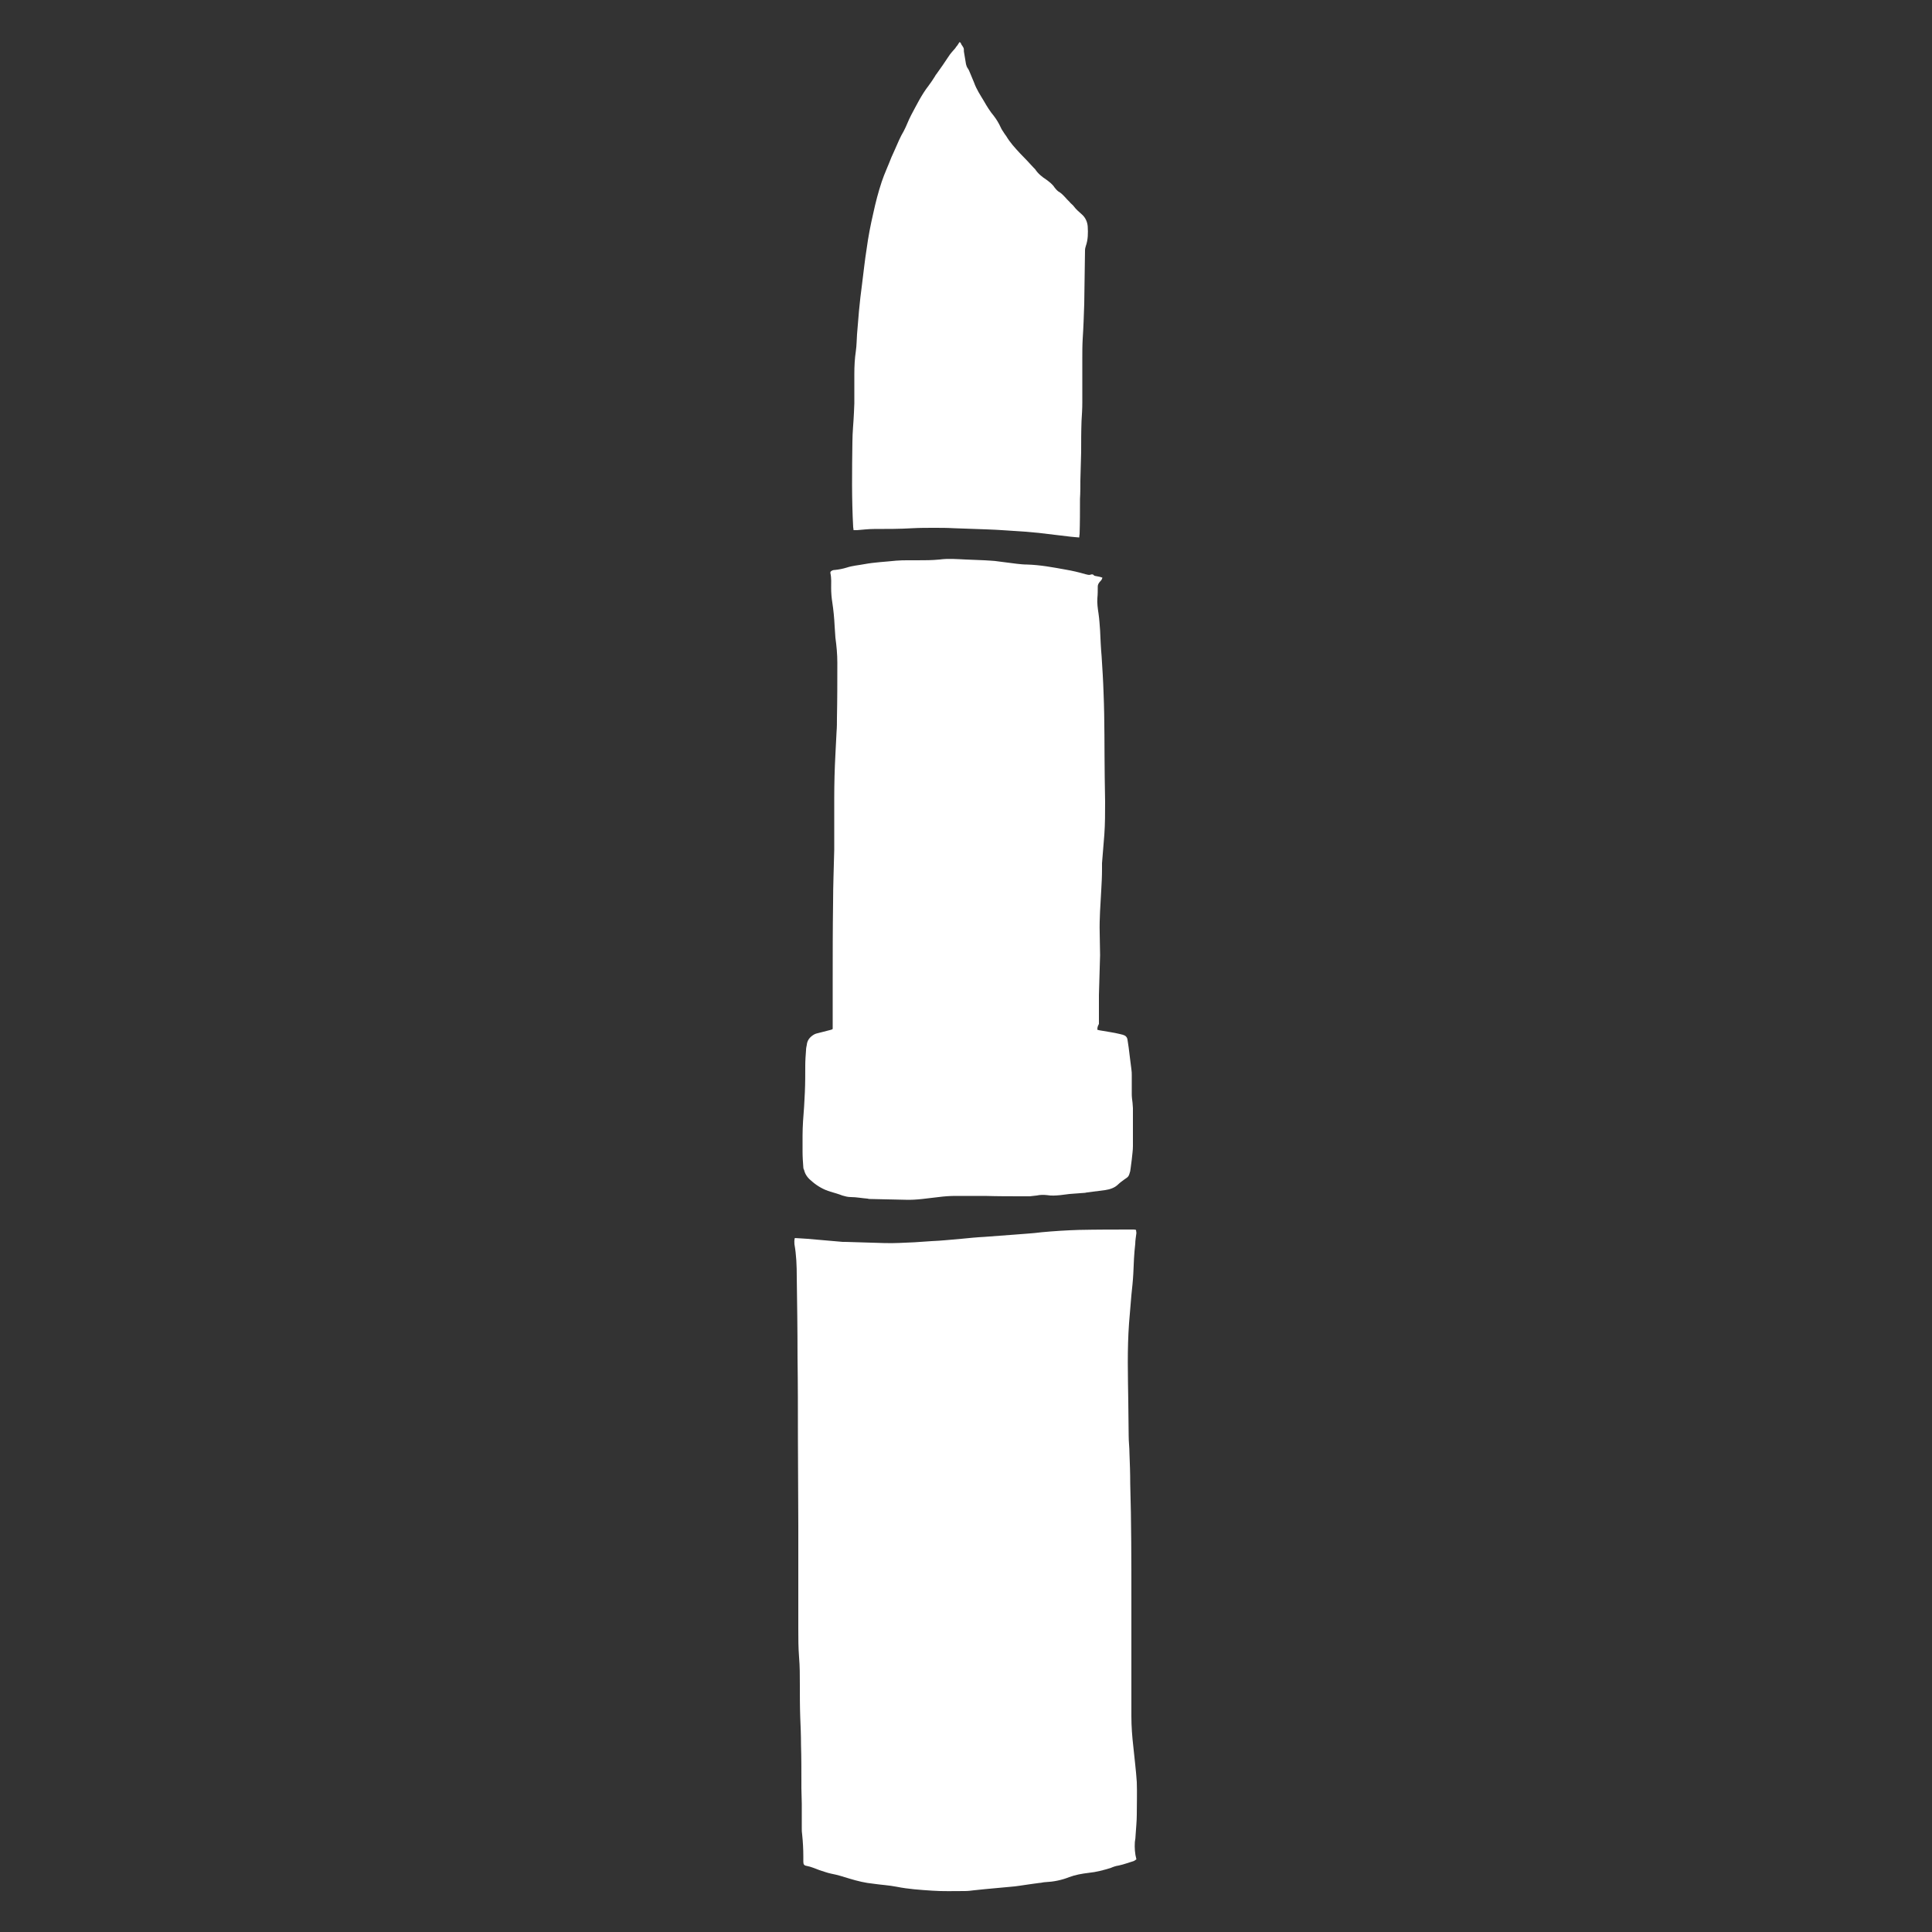
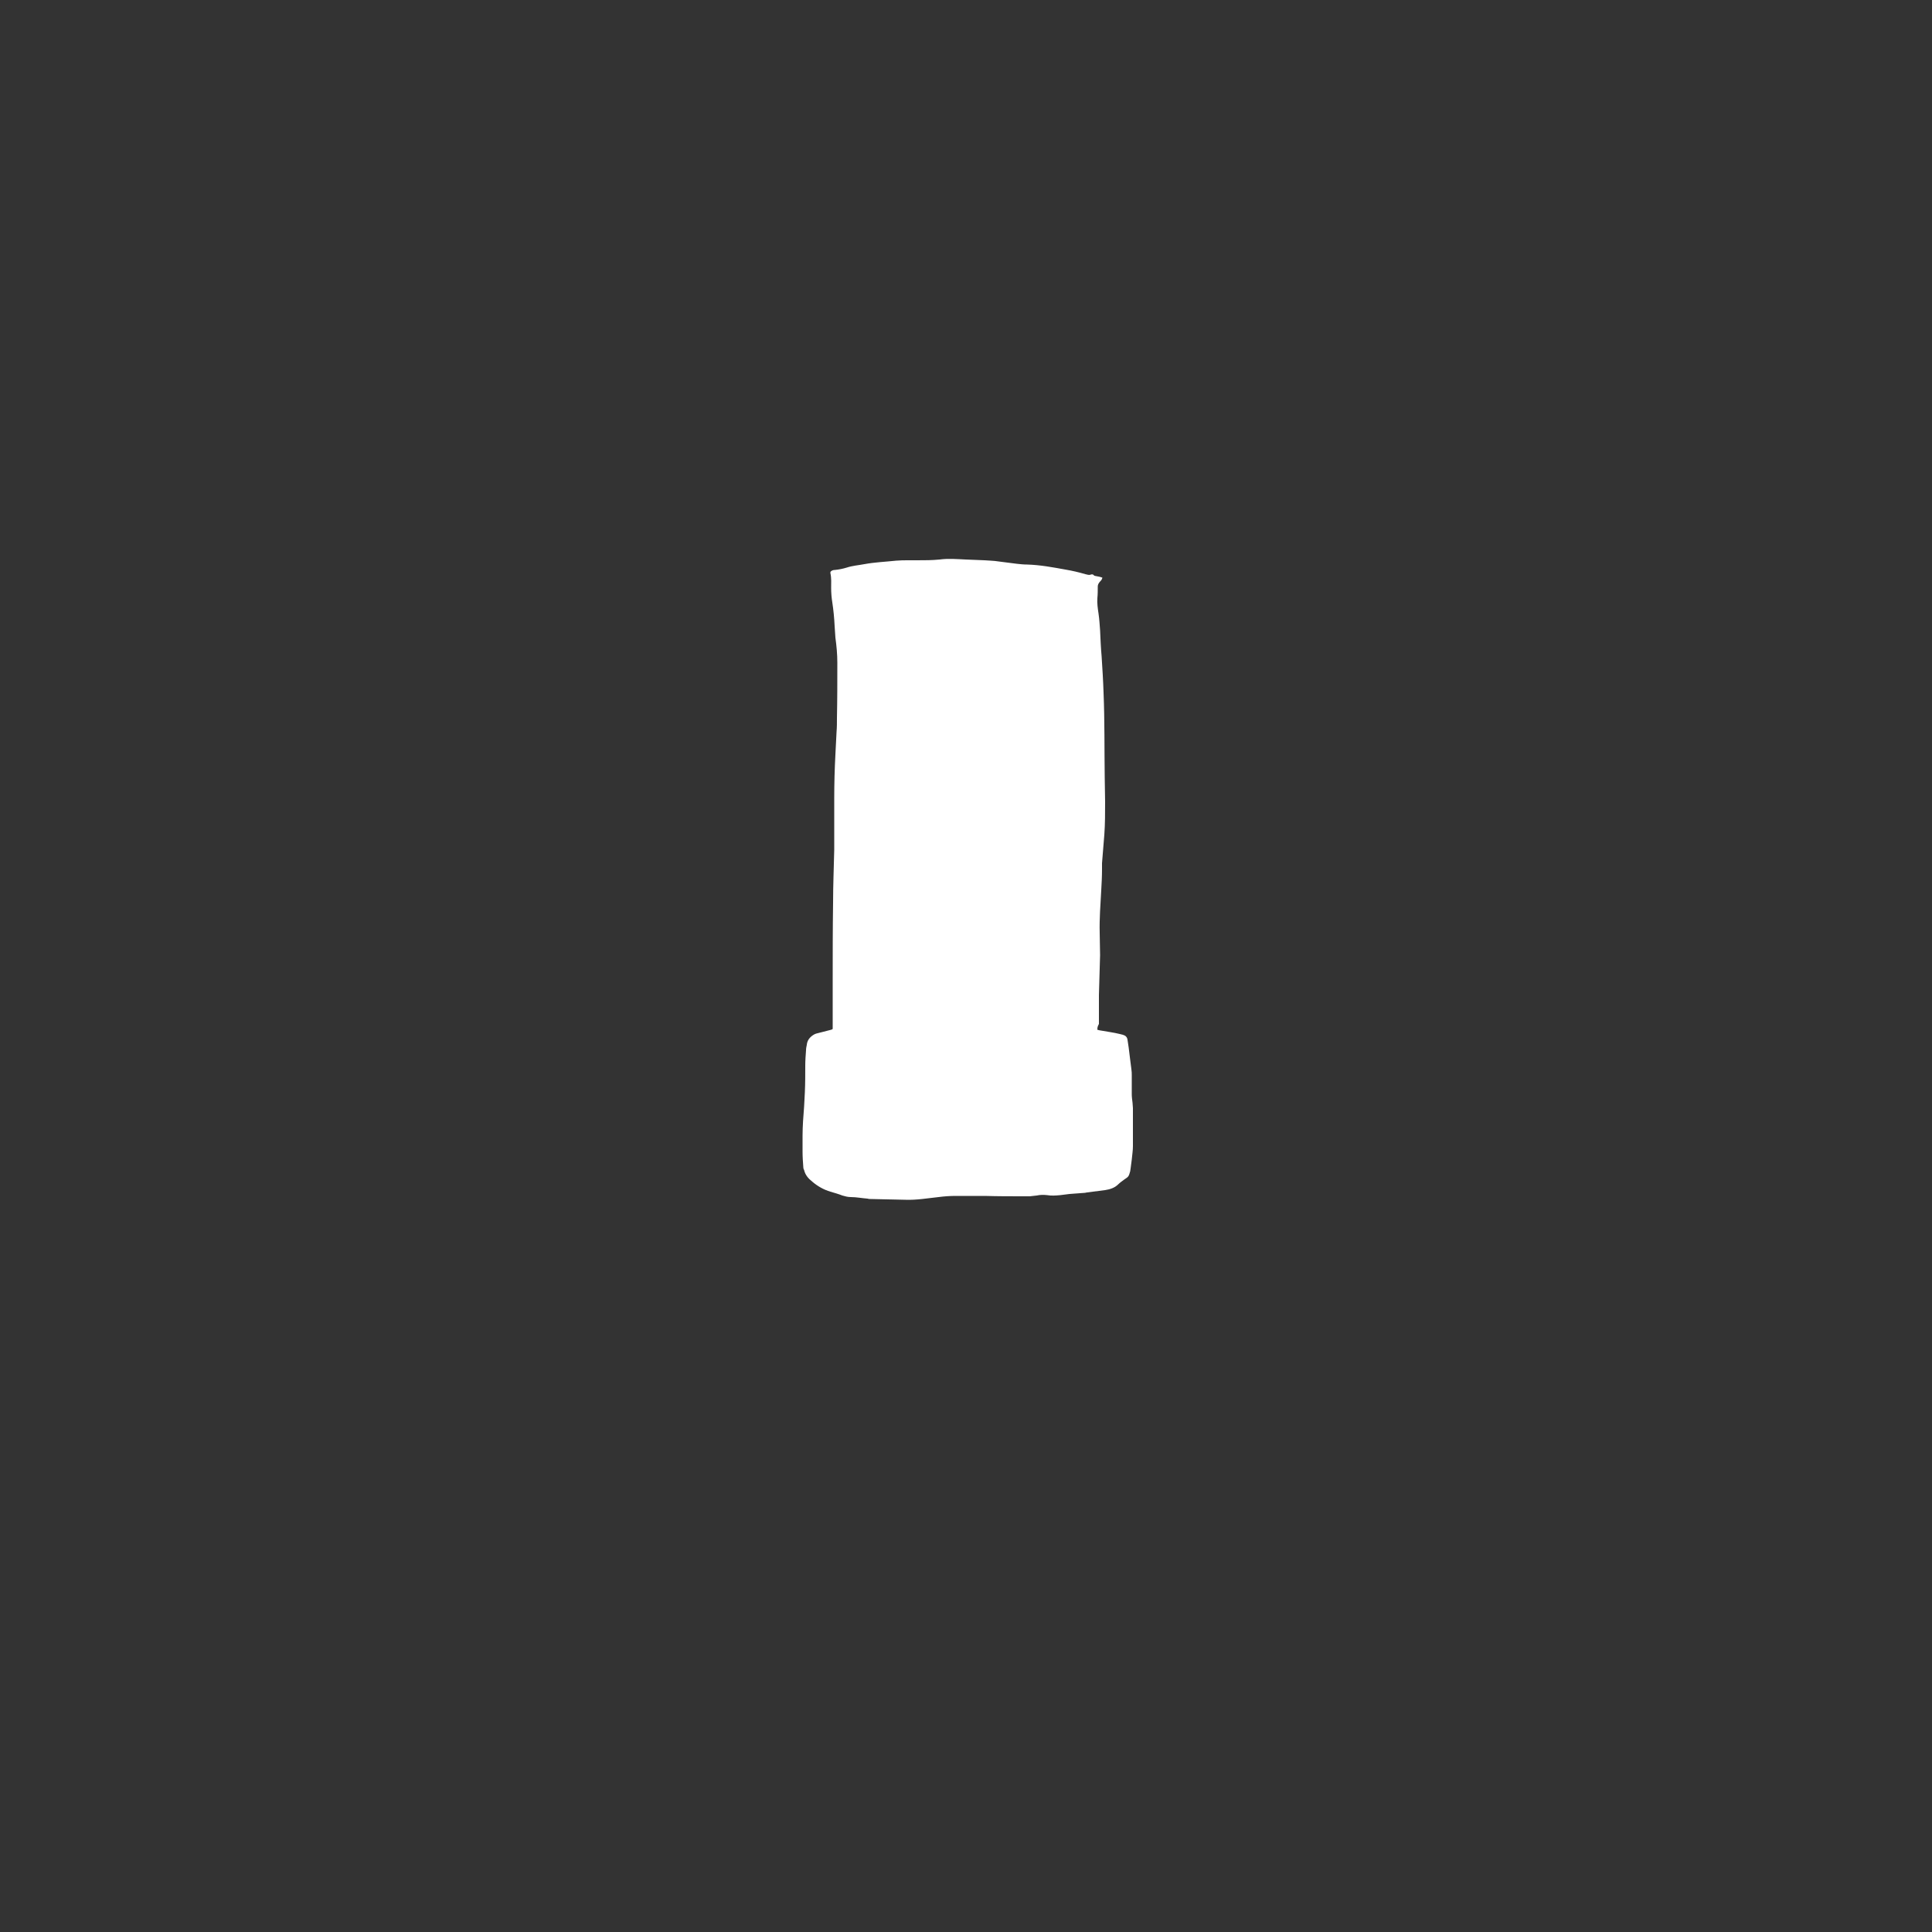
<svg xmlns="http://www.w3.org/2000/svg" version="1.1" id="Ebene_1" x="0px" y="0px" viewBox="0 0 500 500" style="enable-background:new 0 0 500 500;" xml:space="preserve">
  <rect x="0" y="0" width="500" height="500" fill="#333333" stroke="none" />
  <style type="text/css">
	.st0{fill:#FFFFFF;}
</style>
  <g>
-     <path class="st0" d="M205.7,320.4c1.1,0.1,2.2,0.1,3.2,0.2c3.1,0.3,6.1,0.5,9.2,0.8c0.2,0,0.5,0,0.7,0c3.3,0.1,6.6,0.2,9.9,0.3   c2.7,0.1,5.3-0.1,8-0.2c1.5-0.1,3-0.2,4.4-0.3c2.6-0.1,5.2-0.4,7.7-0.6c2-0.2,4-0.4,6-0.5c2.7-0.2,5.3-0.4,8-0.6   c2.3-0.2,4.5-0.3,6.8-0.6c3.2-0.3,6.4-0.5,9.6-0.6c4.7-0.1,9.4-0.1,14.1-0.1c0.2,0,0.4,0,0.7,0.1c0,0.3,0.1,0.5,0.1,0.8   c-0.1,0.9-0.3,1.9-0.3,2.8c-0.3,2.6-0.4,5.1-0.5,7.7c-0.1,1.9-0.3,3.7-0.5,5.6c-0.2,2.4-0.4,4.8-0.6,7.2   c-0.5,6.8-0.3,13.6-0.2,20.4c0,2.9,0.1,5.9,0.1,8.8c0,1.5,0.2,3,0.2,4.4c0.1,2.6,0.2,5.2,0.2,7.9c0.3,10.1,0.3,20.3,0.3,30.4   c0,10,0,19.9,0,29.9c0,2.6,0.2,5.2,0.5,7.8c0.3,3.1,0.7,6.1,0.9,9.2c0.1,2.8,0,5.6,0,8.4c0,1.7-0.2,3.5-0.3,5.2   c0,0.6-0.1,1.3-0.2,1.9c-0.1,1.5,0,3,0.4,4.5c-0.2,0.1-0.4,0.3-0.6,0.4c-1.3,0.4-2.6,0.9-4,1.2c-0.7,0.1-1.3,0.3-2,0.6   c-1.9,0.6-3.8,1.1-5.8,1.3c-1.7,0.2-3.4,0.5-5,1.1c-2,0.8-4.1,1.2-6.2,1.3c-0.5,0-1,0.2-1.5,0.2c-1,0.1-2,0.3-2.9,0.4   c-1.5,0.2-3.1,0.5-4.6,0.6c-2.2,0.2-4.3,0.4-6.5,0.6c-1,0.1-2,0.2-2.9,0.3c-0.8,0.1-1.6,0.2-2.4,0.2c-2.9,0-5.7,0.1-8.5-0.1   c-3-0.2-6.1-0.4-9.1-1c-2-0.4-4.1-0.5-6.1-0.8c-2.1-0.2-4.1-0.7-6.1-1.3c-1.6-0.5-3.2-1-4.8-1.3c-1-0.2-2-0.6-3-0.9   c-1.1-0.4-2.2-0.9-3.3-1.1c-0.7-0.1-0.9-0.4-0.9-1.1c0-0.4,0-0.8,0-1.3c0-1.9-0.1-3.8-0.3-5.7c-0.1-0.6-0.1-1.1-0.1-1.7   c0-2.1,0-4.2,0-6.3c0-1.3-0.1-2.7-0.1-4c0-0.4,0-0.8,0-1.3c0-3.3,0-6.7-0.1-10c0-2.4-0.1-4.7-0.2-7.1c-0.1-2.8-0.1-5.6-0.1-8.4   c0-2.4,0-4.7-0.2-7.1c-0.2-2.5-0.2-4.9-0.2-7.4c0-8.9,0-17.7,0-26.6c0-7.6-0.1-15.2-0.1-22.8c0-7,0-13.9-0.1-20.9   c0-6.9-0.1-13.8-0.2-20.8c0-2.8-0.1-5.6-0.6-8.4C205.6,321.6,205.5,321,205.7,320.4z" />
    <path class="st0" d="M284,266.5c0.4,0.1,0.7,0.2,0.9,0.2c1.6,0.3,3.3,0.5,4.9,0.9c0.3,0.1,0.5,0.1,0.8,0.2c0.7,0.2,1.1,0.6,1.2,1.3   c0.1,0.7,0.2,1.4,0.3,2c0.2,1.9,0.5,3.8,0.7,5.6c0.1,0.6,0.1,1.1,0.1,1.7c0,1.6,0,3.2,0,4.8c0,0.7,0.1,1.4,0.2,2.2   c0,0.5,0.1,0.9,0.1,1.4c0,3.3,0,6.5,0,9.8c0,1.2-0.2,2.3-0.3,3.5c-0.1,0.8-0.2,1.5-0.3,2.3c0,0.2-0.1,0.4-0.1,0.7   c-0.4,1.4-0.4,1.4-1.6,2.2c-0.5,0.4-1,0.7-1.5,1.2c-0.9,0.9-2.1,1.3-3.4,1.5c-1.6,0.2-3.2,0.4-4.7,0.6c-0.2,0-0.3,0.1-0.5,0.1   c-1.3,0.1-2.6,0.2-4,0.3c-0.8,0.1-1.6,0.2-2.4,0.3c-1.1,0.1-2.3,0.2-3.4,0c-0.9-0.1-1.8-0.1-2.7,0.1c-0.6,0.1-1.2,0.1-1.8,0.2   c-0.6,0-1.1,0-1.7,0c-3.3,0-6.6,0-9.9-0.1c-2.5,0-5,0-7.5,0c-1.5,0-3,0.1-4.5,0.3c-2.8,0.3-5.7,0.8-8.5,0.7c-3-0.1-6.1-0.1-9.1-0.2   c-0.3,0-0.5,0-0.8-0.1c-1.4-0.1-2.9-0.4-4.3-0.4c-0.8,0-1.5-0.2-2.2-0.4c-1-0.4-2.1-0.7-3.1-1c-1.7-0.5-3.3-1.4-4.7-2.6   c-1-0.8-1.8-1.7-2.1-3c-0.1-0.2-0.2-0.4-0.2-0.7c-0.1-1.3-0.2-2.7-0.2-4c0-1.4,0-2.7,0-4.1c0-2.5,0.2-5.1,0.4-7.6   c0.1-1.2,0.1-2.5,0.2-3.8c0.1-2.3,0.1-4.6,0.1-6.8c0-1.3,0.1-2.7,0.2-4c0-0.5,0.1-0.9,0.2-1.4c0.1-1.1,0.7-1.9,1.6-2.5   c0.3-0.2,0.5-0.3,0.8-0.4c1.3-0.3,2.6-0.7,3.9-1c0.1,0,0.2-0.1,0.4-0.2c0-0.3,0-0.7,0-1.1c0-3.7,0-7.5,0-11.2   c0-6.8,0-13.6,0.1-20.4c0-4.6,0.2-9.1,0.3-13.7c0-0.7,0-1.4,0-2.2c0-3.7,0-7.4,0-11.1c0-3.8,0.1-7.5,0.3-11.3   c0.1-2,0.2-3.9,0.3-5.9c0.1-1.2,0.1-2.4,0.1-3.6c0.1-4.8,0.1-9.5,0.1-14.3c0-2.2-0.2-4.3-0.5-6.5c-0.1-1-0.1-2-0.2-3   c-0.1-2.1-0.3-4.1-0.6-6.1c-0.2-1.2-0.3-2.5-0.3-3.7c0-1.3,0.1-2.6-0.2-3.9c0-0.1,0-0.3,0.1-0.4c0.3-0.3,0.7-0.4,1.1-0.4   c1-0.1,2-0.3,3-0.6c1.5-0.5,3-0.6,4.6-0.9c2.7-0.5,5.4-0.6,8.2-0.9c1.1-0.1,2.1-0.1,3.2-0.1c0.7,0,1.4,0,2.2,0c2,0,3.9,0,5.9-0.2   c2.2-0.3,4.5-0.1,6.7,0c1.6,0.1,3.3,0.1,4.9,0.2c1.2,0.1,2.4,0.1,3.6,0.3c1.6,0.2,3.2,0.4,4.7,0.6c0.9,0.1,1.8,0.2,2.7,0.2   c3.4,0.1,6.6,0.7,9.9,1.3c1.8,0.3,3.5,0.7,5.2,1.2c0.5,0.1,0.9,0.3,1.4,0.1c0.3-0.1,0.6-0.1,0.8,0.2c0.1,0.1,0.4,0.2,0.6,0.2   c0.6,0.1,1.1,0.2,1.6,0.4c-0.1,0.5-0.4,0.8-0.7,1.1c-0.3,0.4-0.5,0.7-0.5,1.2c0,1,0,2-0.1,3c-0.1,1.3,0.1,2.7,0.3,4   c0.2,1.4,0.3,2.9,0.4,4.3c0.1,2.3,0.2,4.6,0.4,6.8c0.2,3.1,0.4,6.3,0.5,9.4c0.3,7.3,0.2,14.5,0.3,21.8c0,2.1,0.1,4.3,0.1,6.4   c0,2.9,0,5.7-0.2,8.5c-0.2,2.5-0.4,4.9-0.6,7.4c0,0.5,0,1.1,0,1.6c0,1.8-0.1,3.6-0.2,5.4c-0.2,3.7-0.5,7.4-0.4,11   c0,1.9,0.1,3.9,0.1,5.8c-0.1,3.4-0.2,6.8-0.3,10.3c0,0.3,0,0.7,0,1c0,2.2,0,4.3,0,6.5C284,265.7,284,266,284,266.5z" />
-     <path class="st0" d="M279.3,139.1c-0.8-0.1-1.5-0.1-2.2-0.2c-2.8-0.3-5.6-0.7-8.4-1c-1.1-0.1-2.3-0.2-3.4-0.3   c-3.3-0.2-6.7-0.5-10-0.6c-2.8-0.1-5.7-0.2-8.5-0.3c-1.7-0.1-3.4-0.1-5.1-0.1c-1.8,0-3.6,0-5.5,0.1c-3.3,0.2-6.7,0.2-10,0.2   c-1.5,0-3,0.2-4.4,0.3c-0.3,0-0.6,0-0.9,0c0-0.3-0.1-0.6-0.1-0.8c-0.4-7.3-0.3-14.6-0.2-21.9c0-2.6,0.3-5.2,0.4-7.7   c0-0.8,0.1-1.6,0.1-2.4c0-2.5,0-5.1,0-7.6c0-2,0.1-4,0.4-6c0.2-1.4,0.2-2.9,0.3-4.3c0.2-2,0.3-4,0.5-6c0.2-2.3,0.5-4.7,0.8-7   c0.4-3.1,0.7-6.1,1.2-9.2c0.4-3,1-6.1,1.7-9.1c0.6-2.8,1.3-5.5,2.2-8.2c0.7-2.1,1.7-4.2,2.5-6.3c0.3-0.7,0.6-1.3,0.9-2   c0.7-1.6,1.4-3.3,2.3-4.8c0.7-1.3,1.2-2.8,1.9-4.1c1.4-2.6,2.7-5.3,4.5-7.6c0.6-0.8,1.2-1.7,1.7-2.5c0.1-0.2,0.2-0.4,0.4-0.6   c1.1-1.5,2.1-3,3.1-4.5c0.5-0.8,1.1-1.4,1.7-2.1c0.2-0.3,0.4-0.6,0.6-0.8c0.2-0.3,0.3-0.5,0.5-0.8c0.4,0.1,0.4,0.4,0.5,0.6   c0.2,0.3,0.5,0.7,0.6,1c0.1,0.3,0,0.8,0.1,1.1c0.2,1,0.3,2,0.5,3c0.1,0.4,0.2,0.7,0.4,1c0.3,0.4,0.5,0.9,0.7,1.4   c0.3,0.8,0.7,1.6,1,2.4c0.6,1.7,1.6,3.2,2.5,4.7c0.8,1.4,1.6,2.7,2.6,3.9c0.7,0.9,1.3,1.9,1.8,3c0.2,0.5,0.6,1,0.9,1.5   c0.1,0.2,0.3,0.4,0.5,0.7c1,1.7,2.3,3.1,3.6,4.5c1.2,1.2,2.4,2.5,3.5,3.7c0.1,0.1,0.3,0.3,0.4,0.4c0.7,1.1,1.8,2,2.9,2.7   c0.8,0.6,1.6,1.2,2.1,2c0.4,0.5,0.8,1,1.4,1.3c0.6,0.4,1,0.9,1.5,1.4c0.4,0.5,0.9,0.9,1.3,1.4c0.3,0.3,0.6,0.5,0.8,0.8   c0.6,0.8,1.3,1.4,2.1,2.1c0.9,0.8,1.4,1.9,1.5,3.1c0.1,1.7,0.1,3.4-0.5,5.1c-0.1,0.3-0.2,0.7-0.2,1.1c-0.1,4.6-0.1,9.2-0.2,13.8   c-0.1,3-0.2,6.1-0.4,9.1c-0.1,1.7-0.1,3.4-0.1,5.1c0,3.8,0,7.6,0,11.4c0,1.6-0.1,3.1-0.2,4.7c-0.1,2.7-0.1,5.4-0.1,8.1   c-0.1,2.4-0.1,4.9-0.2,7.3c0,1.6,0,3.2-0.1,4.8c0,3,0,6.1-0.1,9.1C279.4,138.3,279.3,138.7,279.3,139.1z" />
  </g>
</svg>